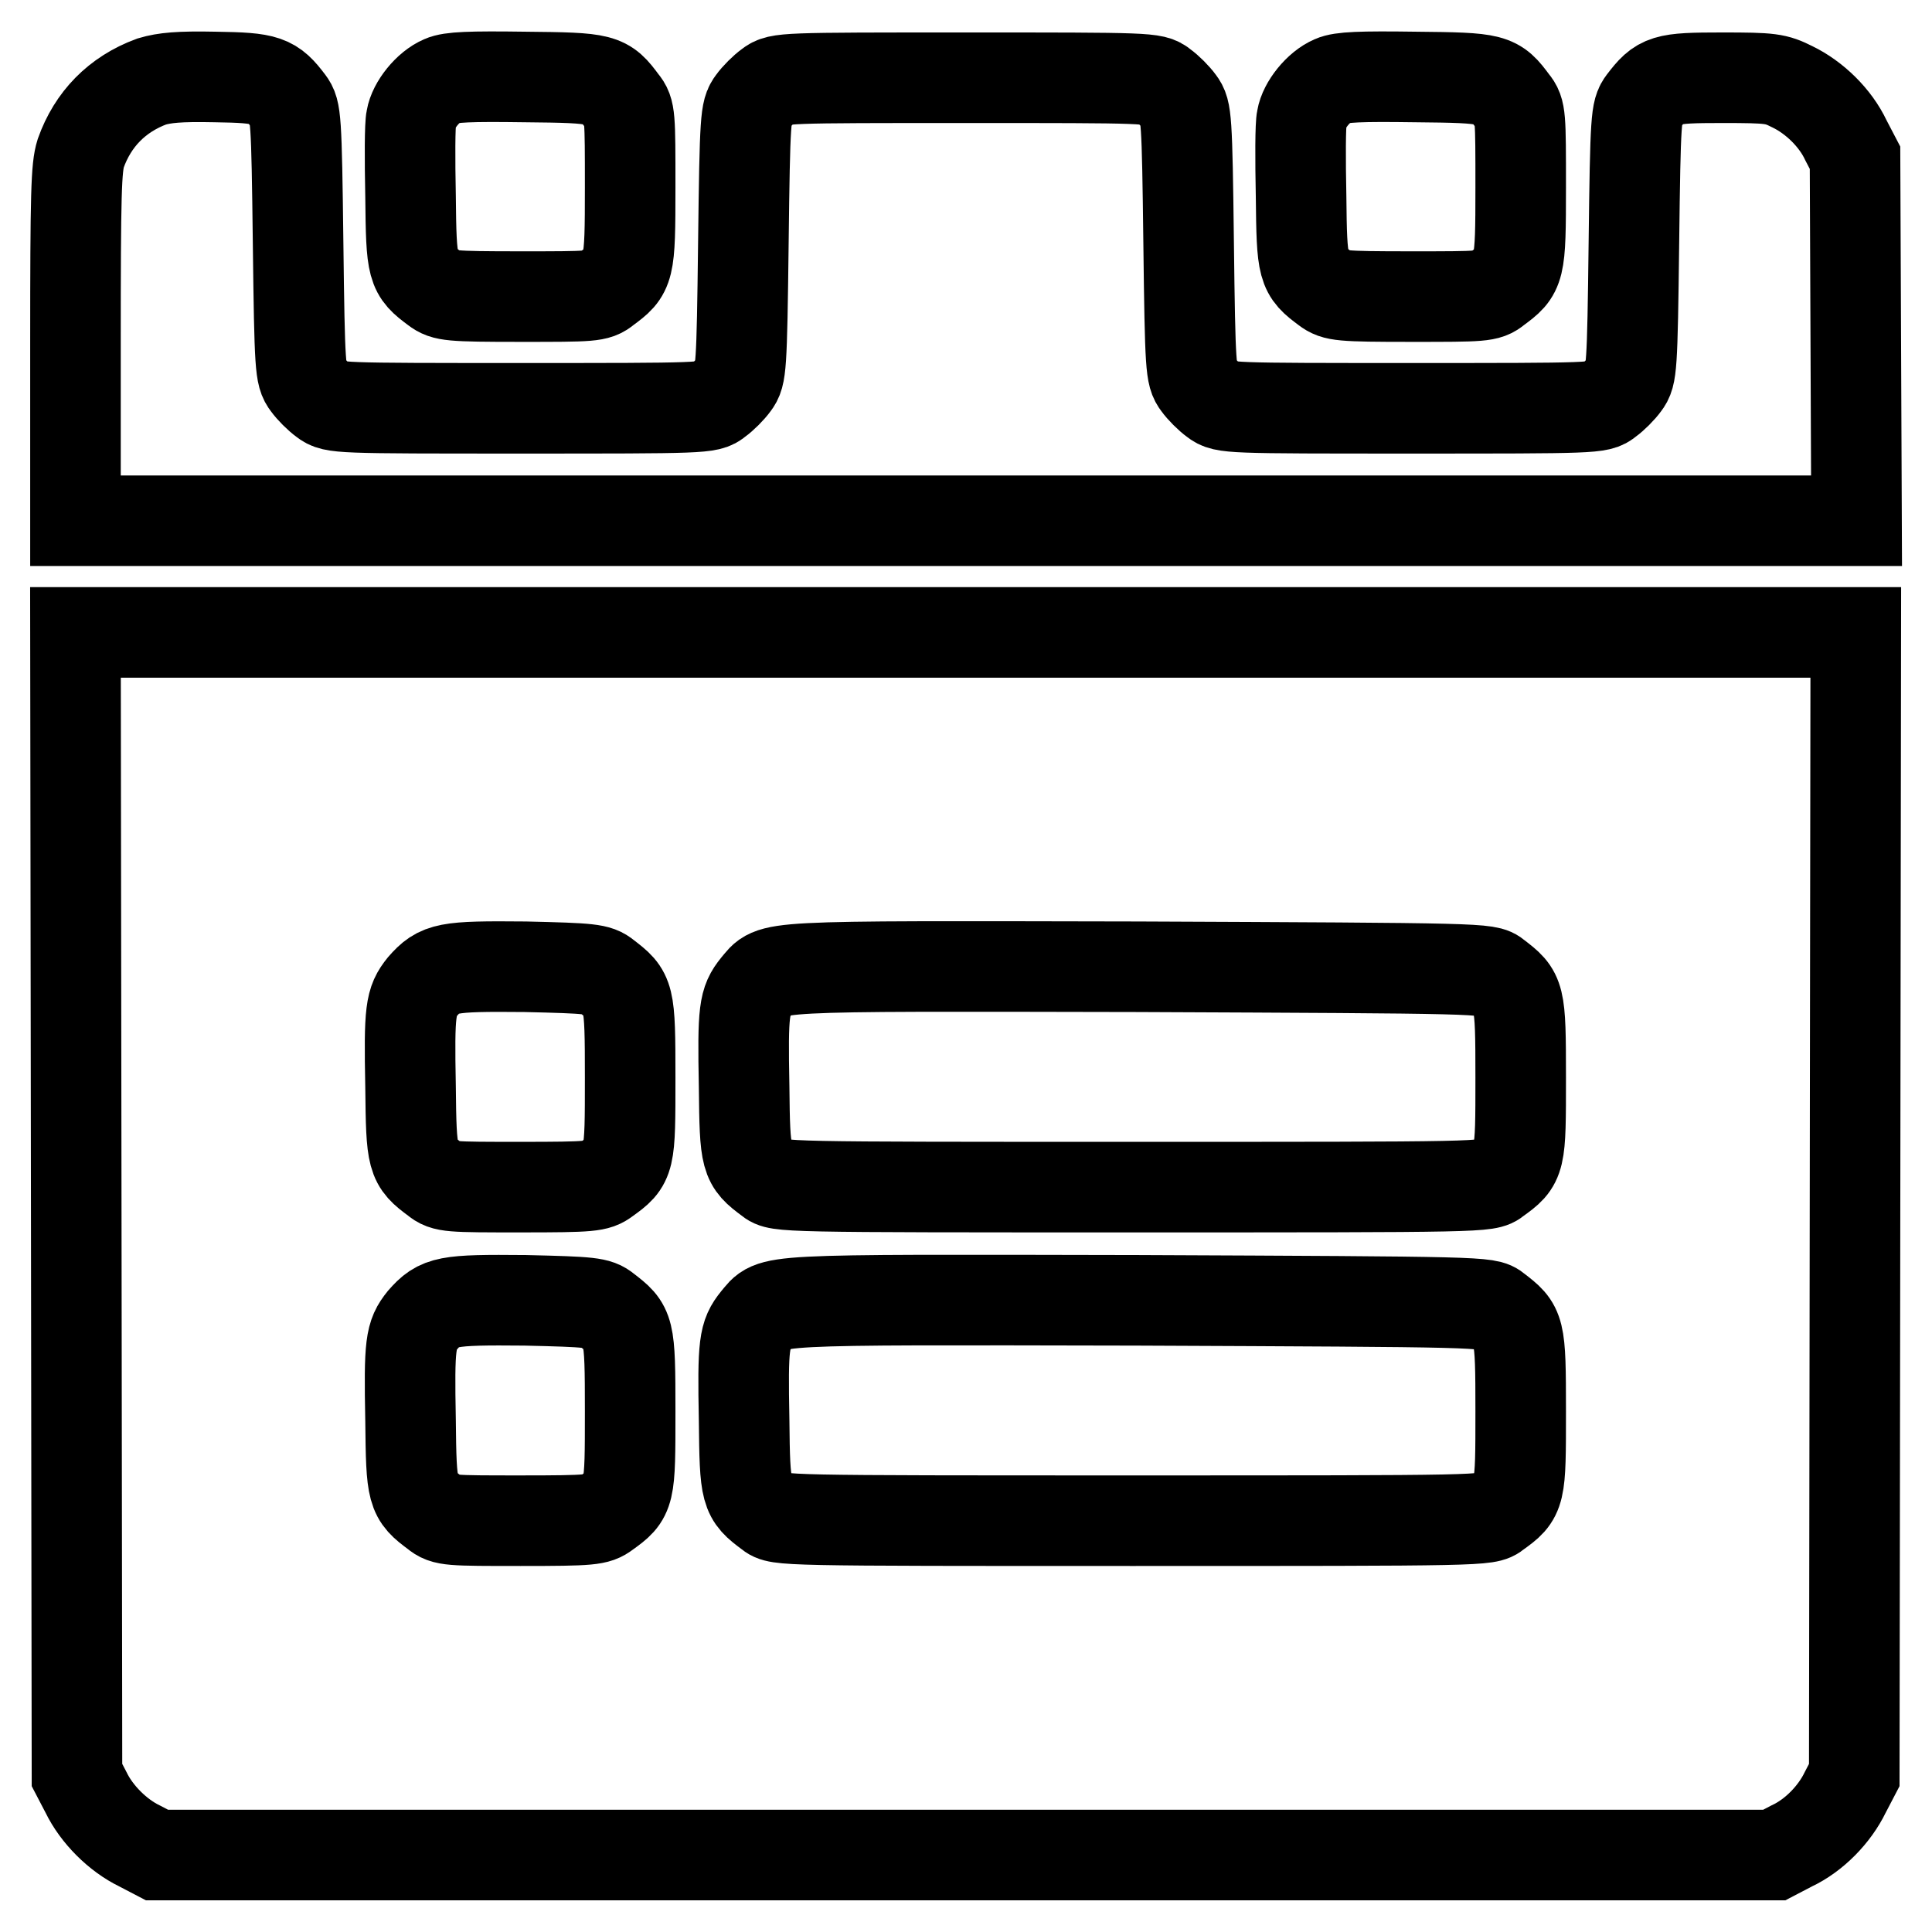
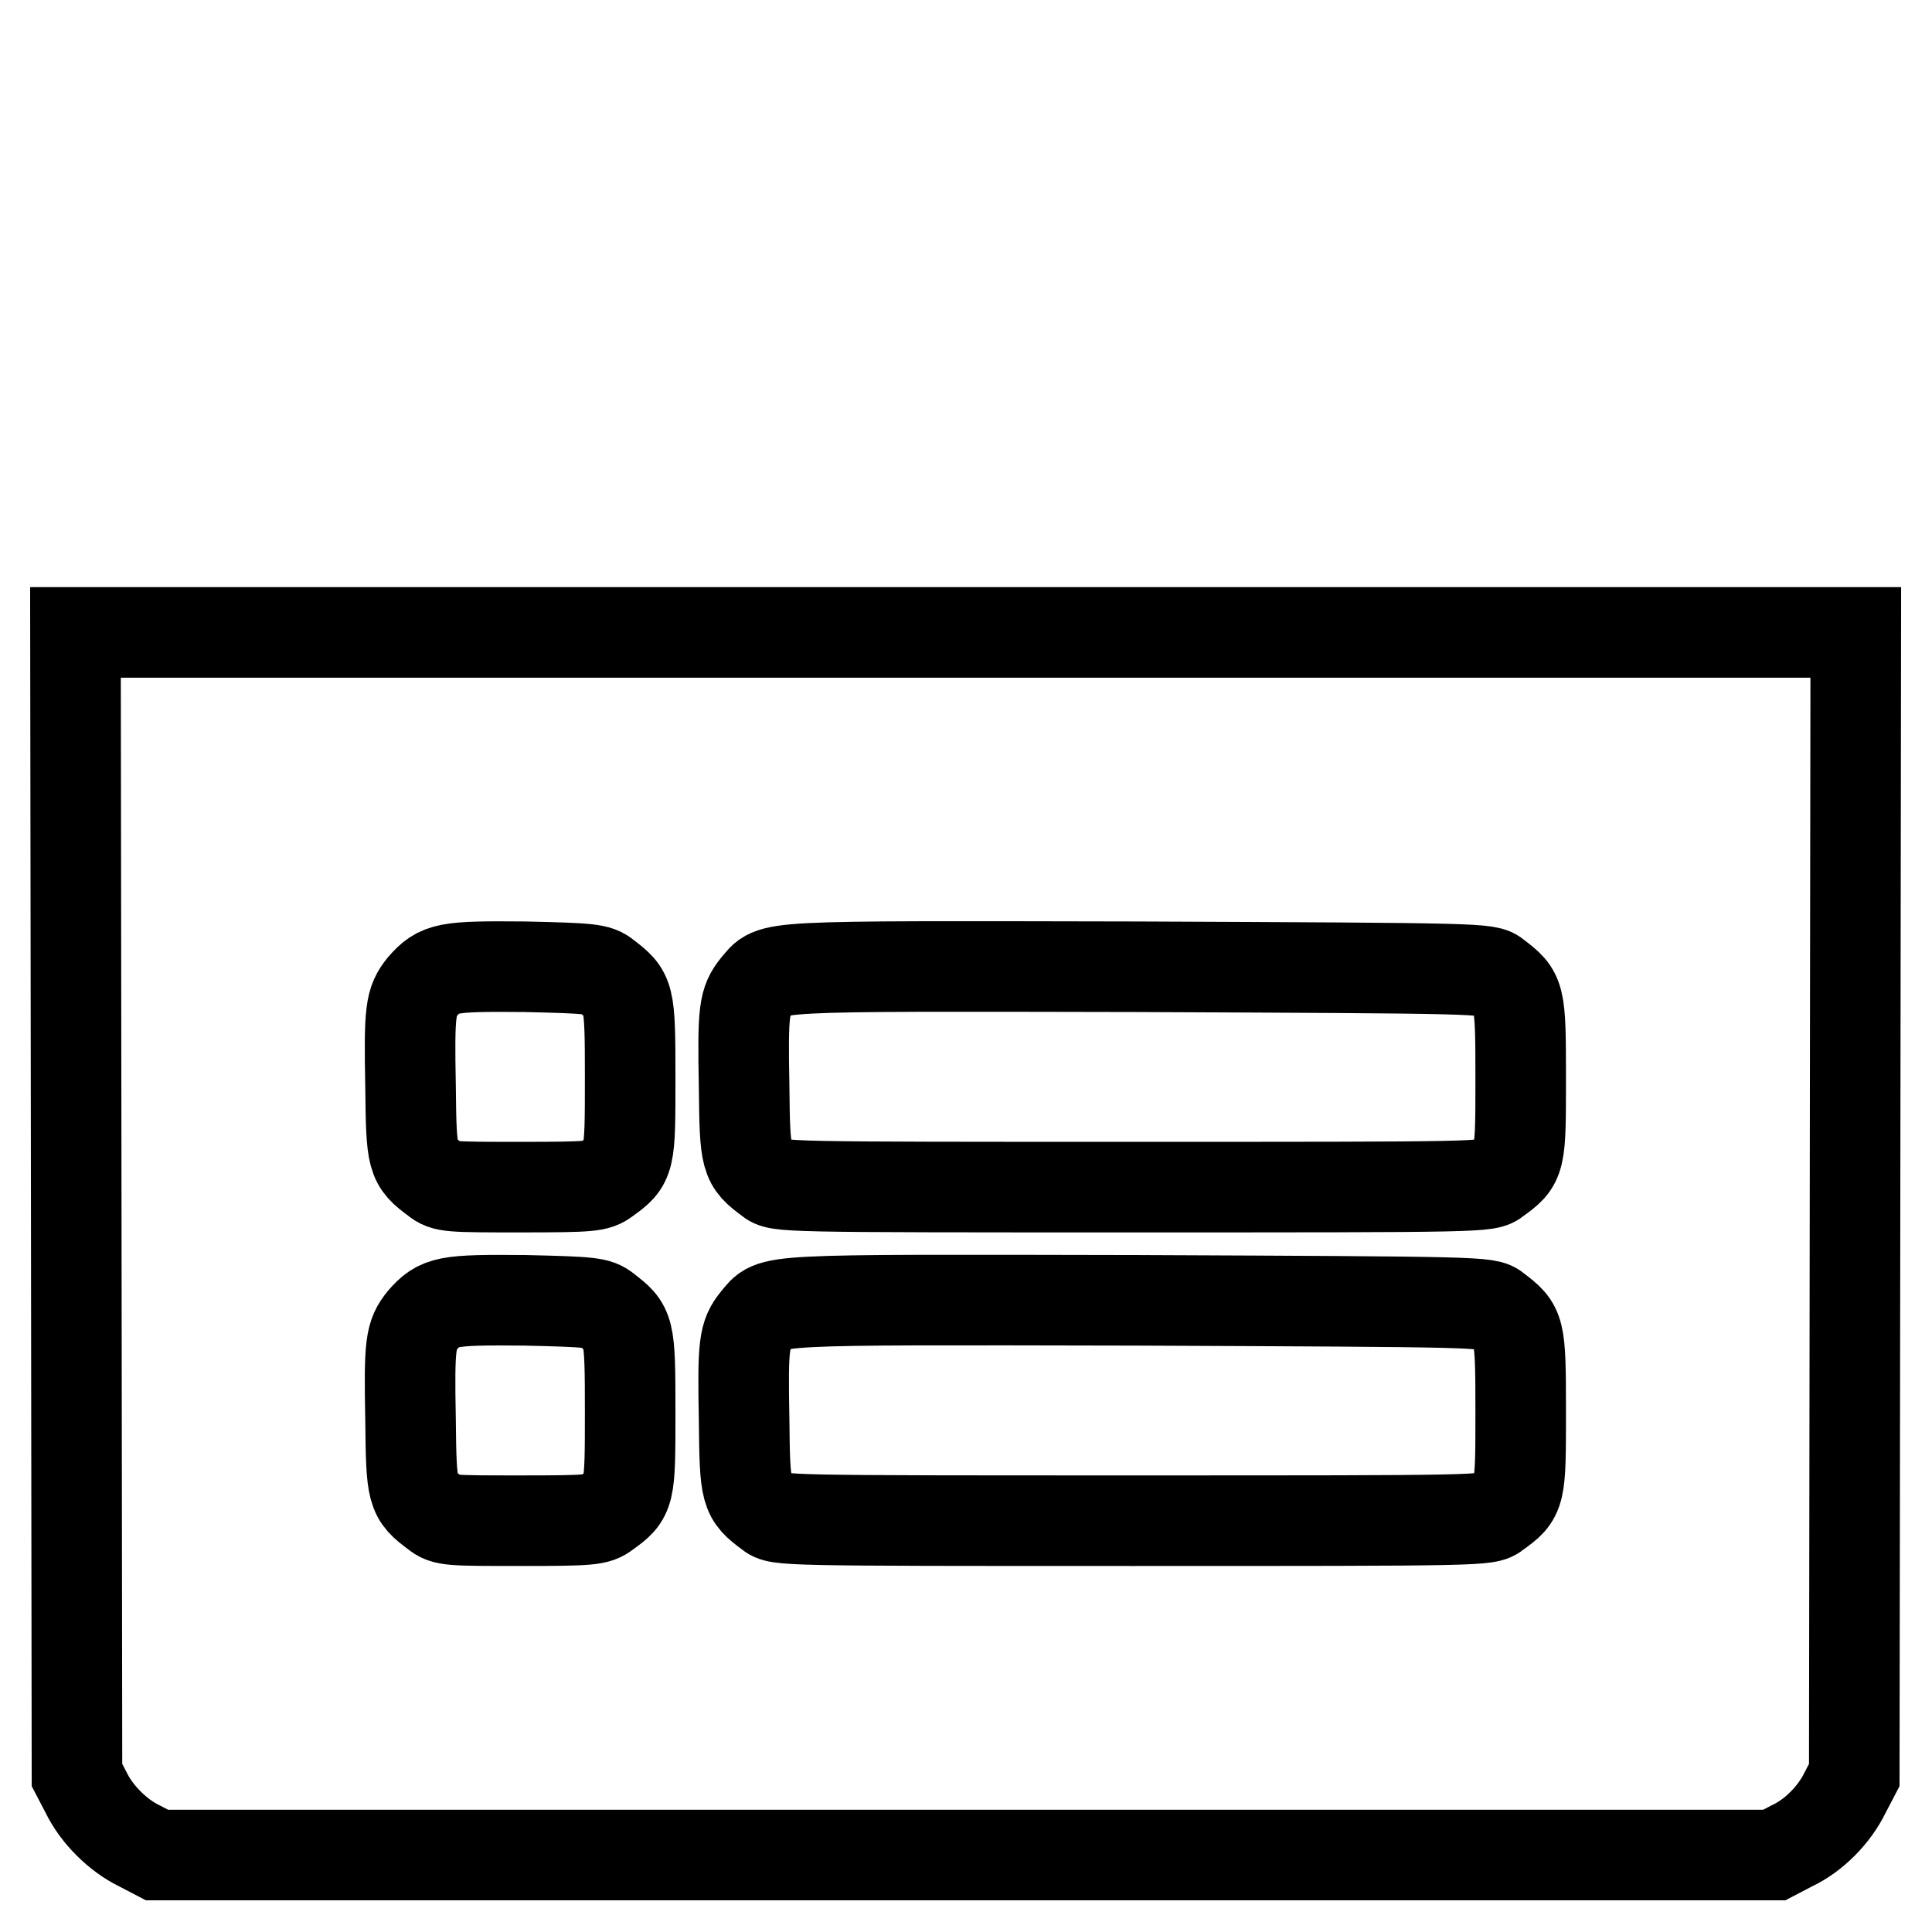
<svg xmlns="http://www.w3.org/2000/svg" version="1.1" x="0px" y="0px" viewBox="0 0 256 256" enable-background="new 0 0 256 256" xml:space="preserve">
  <g>
    <g>
      <g>
-         <path stroke-width="12" fill-opacity="0" stroke="#000000" d="M20.1,10.8c-4.6,1.7-7.8,5-9.4,9.5c-0.6,1.9-0.7,5.2-0.7,25.4v23.3h118h118L245.9,45l-0.1-24.1l-1.2-2.3c-1.4-3-4.2-5.7-7.1-7.1c-2.2-1.1-2.8-1.2-9.3-1.2c-7.7,0-8.2,0.2-10.5,3.2c-0.9,1.2-1,2-1.2,18.7s-0.3,17.5-1.2,18.7c-0.5,0.7-1.5,1.7-2.2,2.2c-1.2,1-1.8,1-26.1,1s-24.8,0-26.1-1c-0.7-0.5-1.7-1.5-2.2-2.2c-0.9-1.2-1-2-1.2-18.7s-0.3-17.5-1.2-18.7c-0.5-0.7-1.5-1.7-2.2-2.2c-1.2-1-1.8-1-26.1-1s-24.8,0-26.1,1c-0.7,0.5-1.7,1.5-2.2,2.2c-0.9,1.2-1,2-1.2,18.7s-0.3,17.5-1.2,18.7c-0.5,0.7-1.5,1.7-2.2,2.2c-1.2,1-1.8,1-26.1,1c-24.3,0-24.8,0-26.1-1c-0.7-0.5-1.7-1.5-2.2-2.2c-0.9-1.2-1-2-1.2-18.7c-0.2-16.7-0.3-17.5-1.2-18.7c-2.2-2.9-2.9-3.2-9.8-3.3C23.7,10.1,21.8,10.3,20.1,10.8z" />
-         <path stroke-width="12" fill-opacity="0" stroke="#000000" d="M58.6,10.7c-1.9,0.8-3.8,3.2-4.1,5c-0.2,0.8-0.2,5.4-0.1,10.3c0.1,9.7,0.2,10,3.3,12.3c1.2,0.9,1.9,1,11.3,1s10.1,0,11.3-1c3.1-2.3,3.2-2.4,3.2-13.5c0-9.4,0-10.1-1-11.3c-2.3-3.1-2.5-3.2-13-3.3C62.3,10.1,59.7,10.2,58.6,10.7z" />
-         <path stroke-width="12" fill-opacity="0" stroke="#000000" d="M176.6,10.7c-1.9,0.8-3.8,3.2-4.1,5c-0.2,0.8-0.2,5.4-0.1,10.3c0.1,9.7,0.2,10,3.3,12.3c1.2,0.9,1.9,1,11.3,1s10.1,0,11.3-1c3.1-2.3,3.2-2.4,3.2-13.5c0-9.4,0-10.1-1-11.3c-2.3-3.1-2.5-3.2-13-3.3C180.3,10.1,177.7,10.2,176.6,10.7z" />
        <path stroke-width="12" fill-opacity="0" stroke="#000000" d="M10.1,159.5l0.1,75.7l1.2,2.3c1.4,2.9,4.2,5.7,7.1,7.1l2.3,1.2H128h107.1l2.3-1.2c3-1.4,5.7-4.2,7.1-7.1l1.2-2.3l0.1-75.7l0.1-75.7H128H10L10.1,159.5z M80.3,129.3c3.1,2.4,3.2,2.4,3.2,13.5s0,11.2-3.2,13.5c-1.2,0.9-1.9,1-11.3,1s-10.1,0-11.3-1c-3.1-2.3-3.2-2.6-3.3-12.3c-0.2-10.2,0-11.3,1.6-13.3c2.2-2.5,3.1-2.7,13.6-2.6C78.3,128.3,79.2,128.4,80.3,129.3z M198.3,129.3c3.1,2.4,3.2,2.4,3.2,13.5s0,11.2-3.2,13.5c-1.2,1-1.5,1-48.2,1c-46.7,0-47,0-48.2-1c-3.1-2.3-3.2-2.6-3.3-12.3c-0.2-10.2,0-11.3,1.6-13.3c2.4-2.8-0.2-2.7,50.5-2.6C196.7,128.3,197.1,128.3,198.3,129.3z M80.3,173.5c3.1,2.4,3.2,2.4,3.2,13.5s0,11.2-3.2,13.5c-1.2,0.9-1.9,1-11.3,1s-10.1,0-11.3-1c-3.1-2.3-3.2-2.6-3.3-12.3c-0.2-10.2,0-11.3,1.6-13.3c2.2-2.5,3.1-2.7,13.6-2.6C78.3,172.5,79.2,172.6,80.3,173.5z M198.3,173.5c3.1,2.4,3.2,2.4,3.2,13.5s0,11.2-3.2,13.5c-1.2,1-1.5,1-48.2,1c-46.7,0-47,0-48.2-1c-3.1-2.3-3.2-2.6-3.3-12.3c-0.2-10.2,0-11.3,1.6-13.3c2.4-2.8-0.2-2.7,50.5-2.6C196.7,172.5,197.1,172.5,198.3,173.5z" />
      </g>
    </g>
  </g>
</svg>